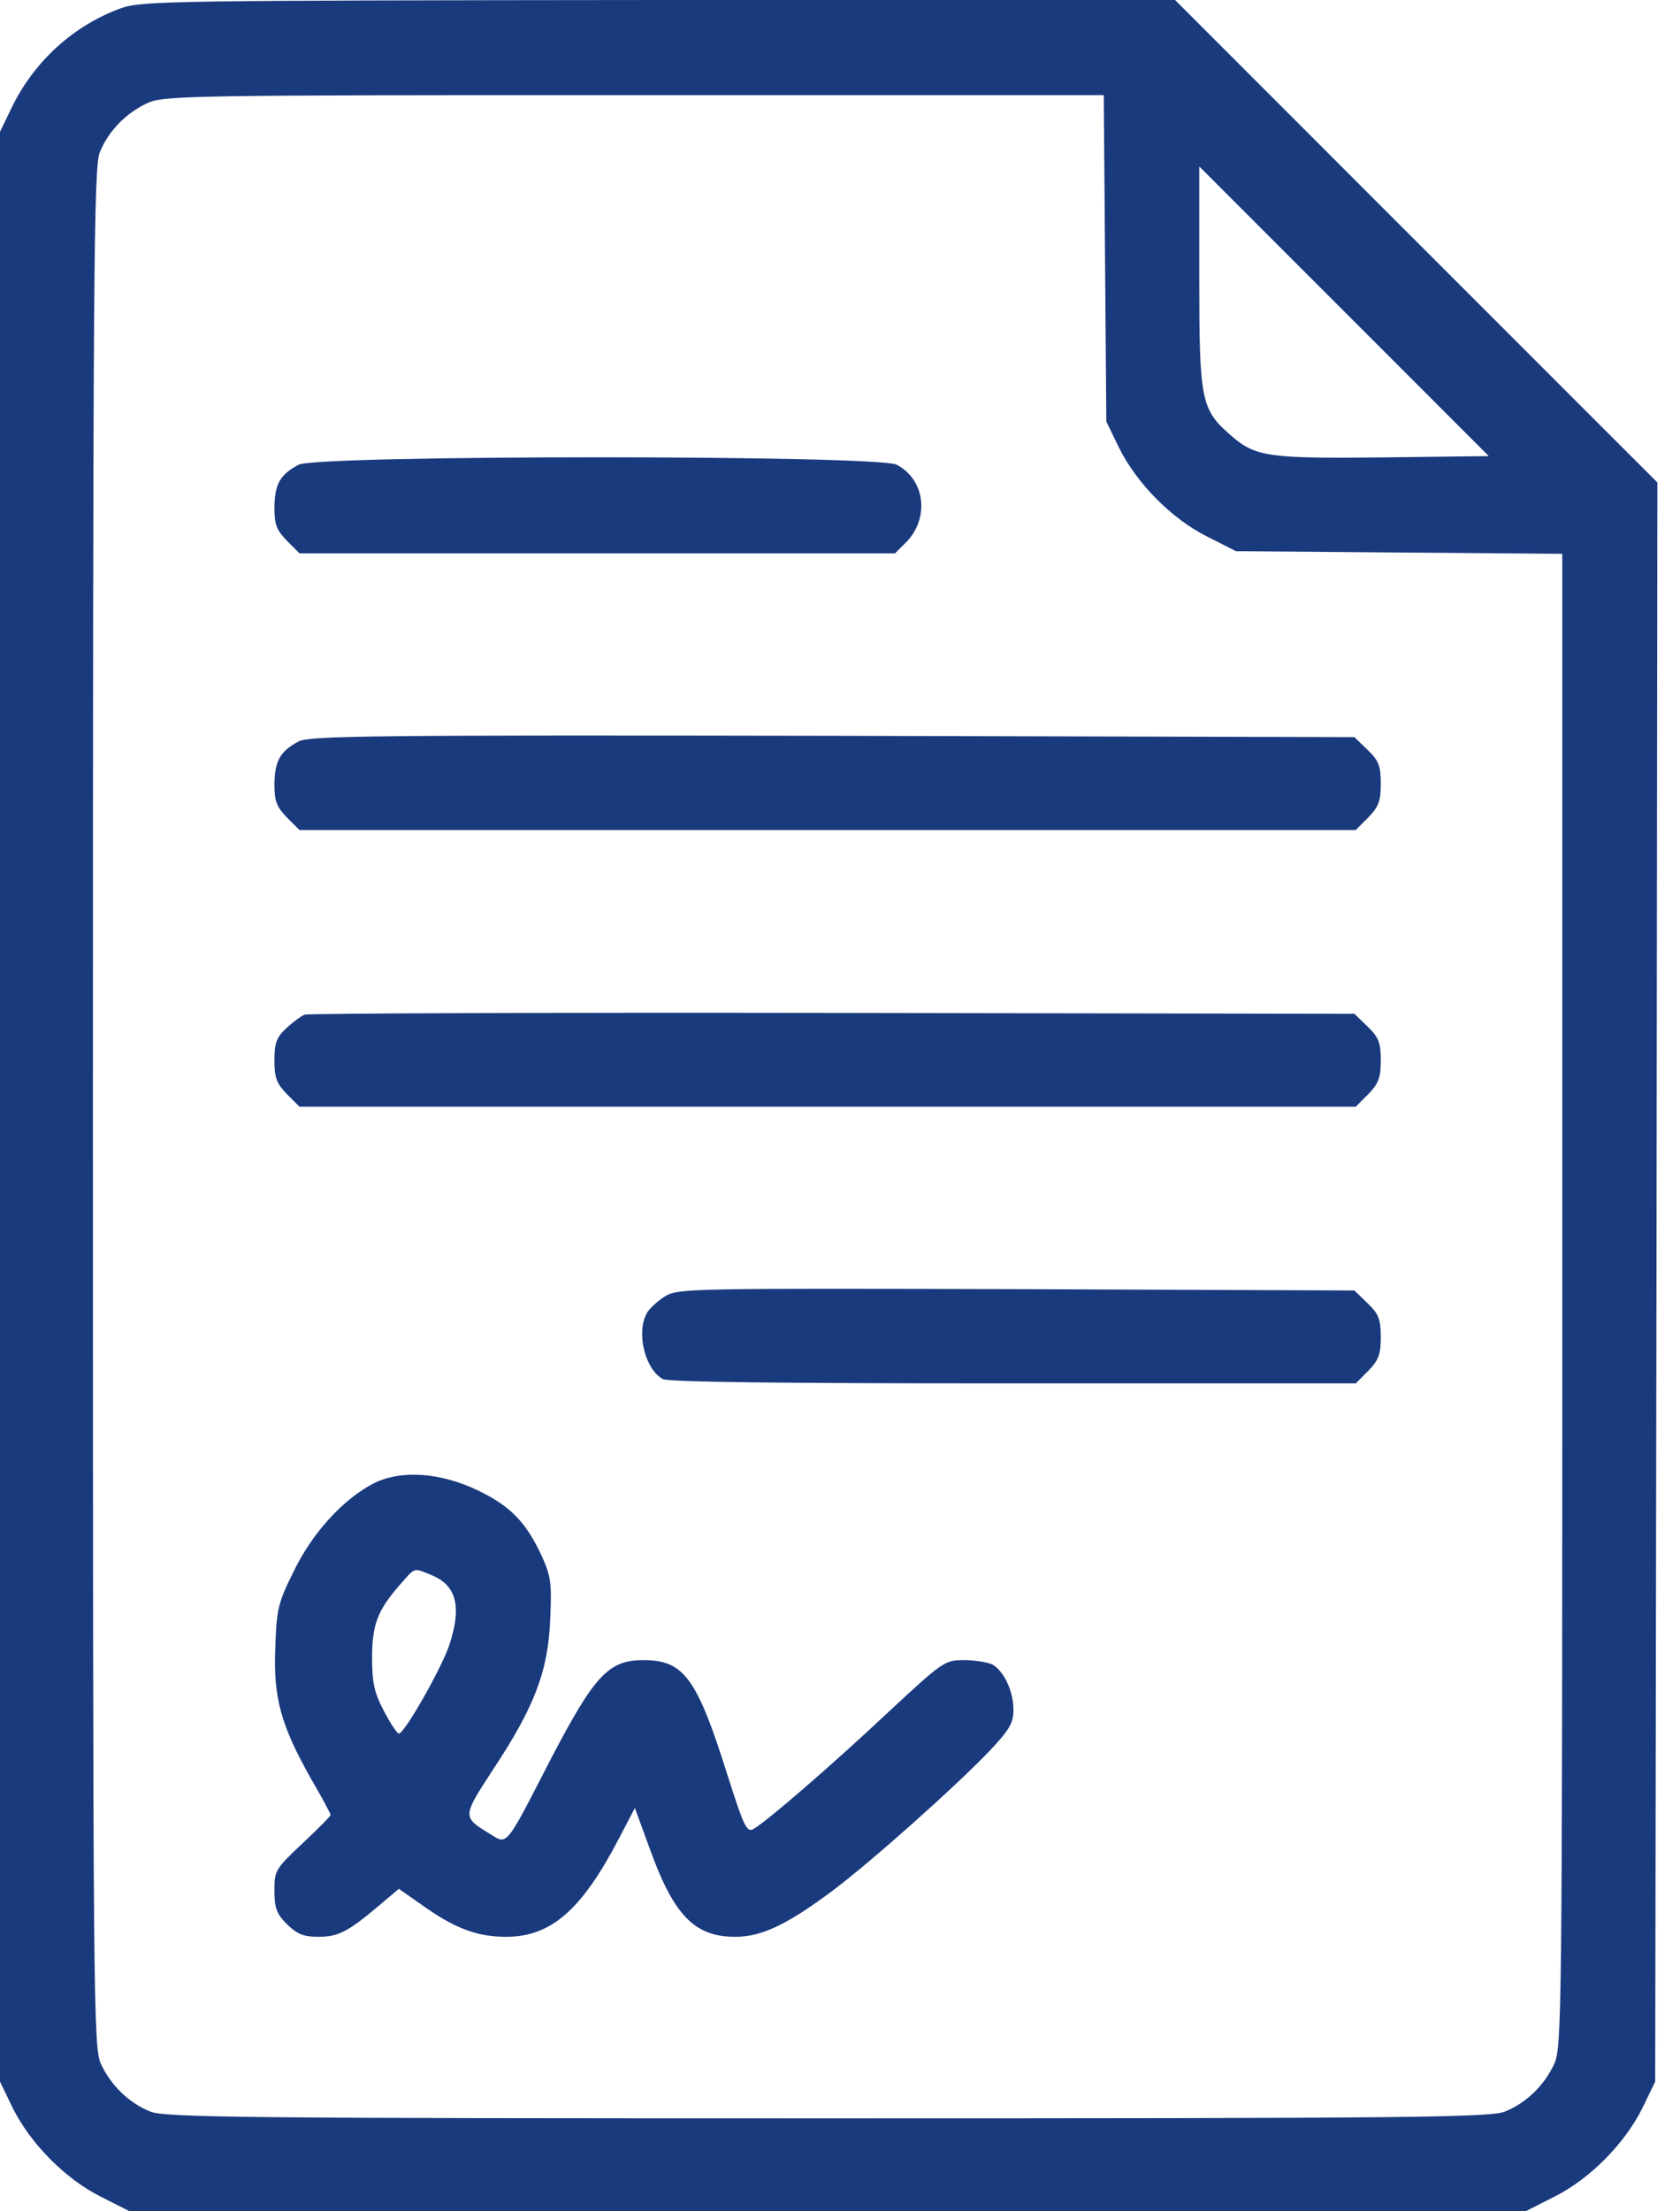
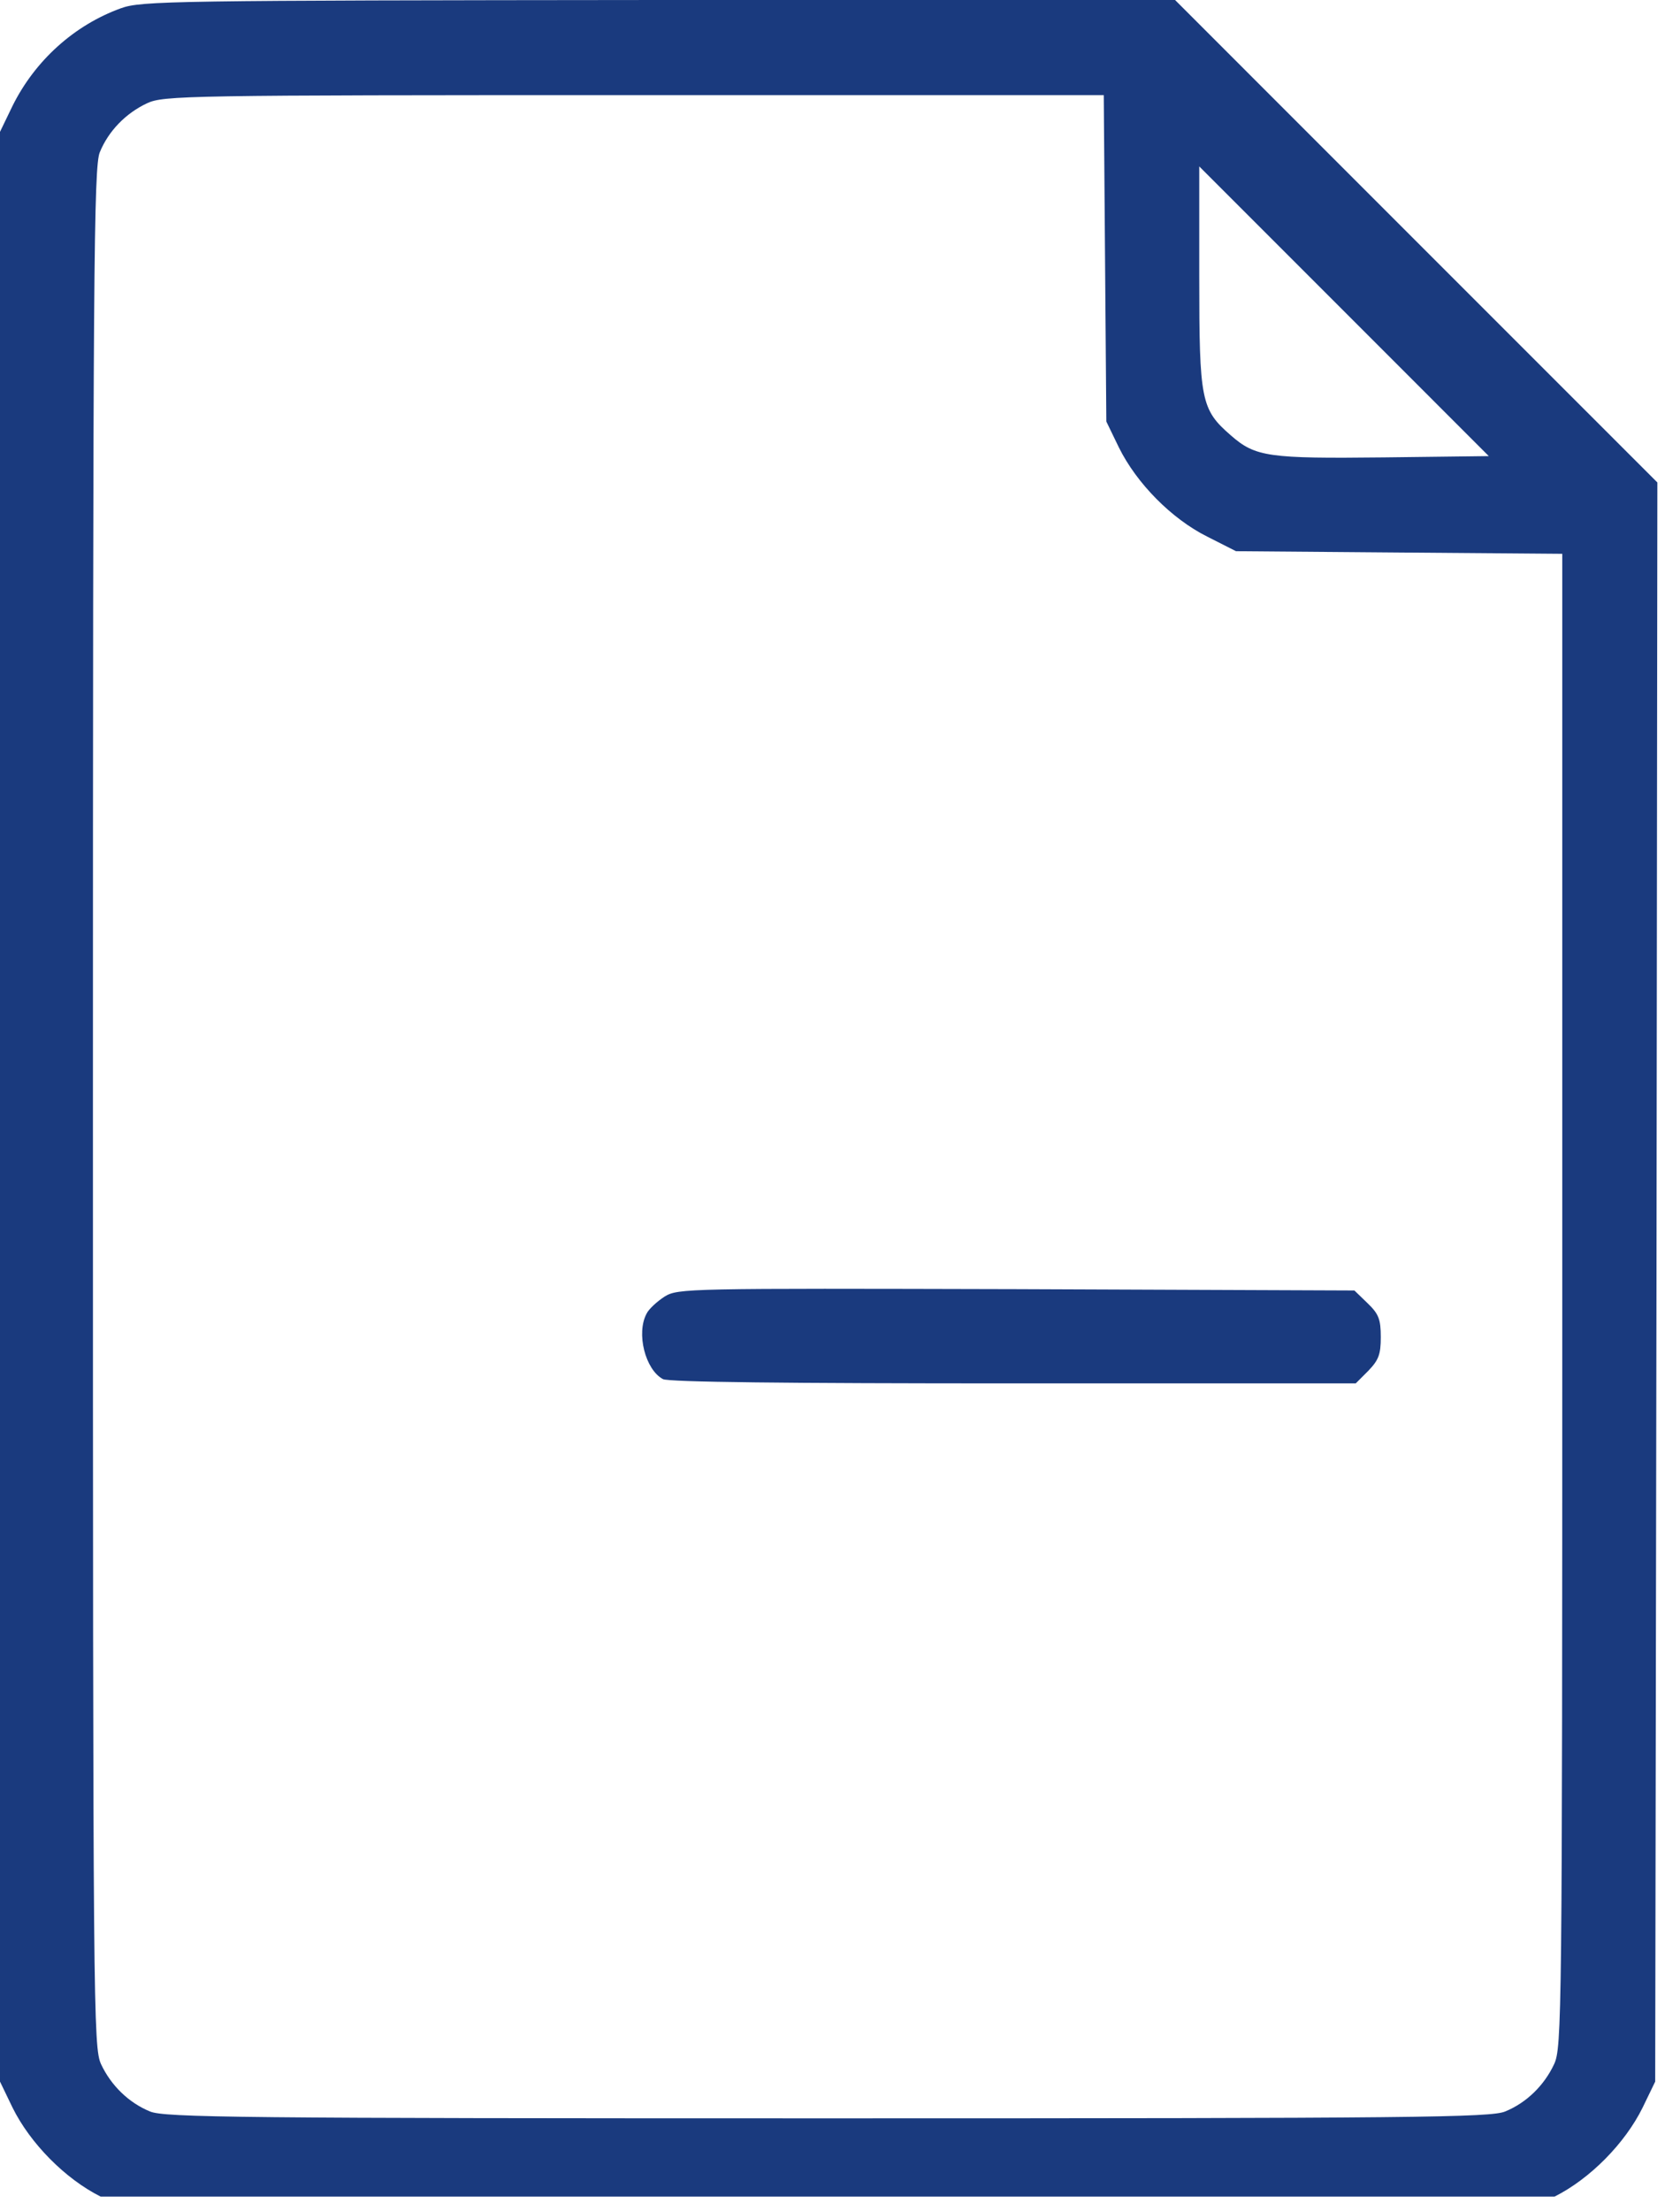
<svg xmlns="http://www.w3.org/2000/svg" width="38" height="50" viewBox="0 0 38 50" fill="none">
-   <path d="M2.737 0.186C1.681 0.567 0.792 1.369 0.283 2.395L0 2.981V25.024V47.067L0.283 47.654C0.684 48.465 1.476 49.267 2.278 49.668L2.933 50H18.72H34.506L35.161 49.668C35.963 49.267 36.755 48.465 37.155 47.654L37.439 47.067L37.468 28.983L37.488 10.909L32.033 5.455L26.579 0H14.907C3.881 0.01 3.196 0.02 2.737 0.186ZM24.995 5.836L25.024 9.531L25.308 10.117C25.709 10.929 26.5 11.73 27.302 12.131L27.957 12.463L31.652 12.493L35.337 12.522V29.404C35.337 45.63 35.328 46.305 35.151 46.676C34.927 47.155 34.526 47.546 34.047 47.742C33.724 47.879 32.023 47.898 18.72 47.898C5.415 47.898 3.715 47.879 3.392 47.742C2.913 47.546 2.512 47.155 2.287 46.676C2.111 46.295 2.102 45.513 2.102 25.044C2.102 6.061 2.121 3.763 2.258 3.441C2.454 2.962 2.845 2.561 3.324 2.336C3.695 2.16 4.203 2.151 14.34 2.151H24.966L24.995 5.836ZM31.31 10.342C28.69 10.371 28.397 10.332 27.84 9.844C27.165 9.257 27.126 9.062 27.126 6.256V3.763L30.401 7.038L33.675 10.313L31.31 10.342Z" fill="#1A3A7E" />
-   <path d="M6.754 10.508C6.334 10.733 6.217 10.938 6.207 11.466C6.207 11.867 6.256 11.984 6.491 12.229L6.774 12.512H13.509H20.244L20.518 12.239C21.026 11.691 20.919 10.841 20.283 10.508C19.853 10.284 7.185 10.284 6.754 10.508Z" fill="#1A3A7E" />
-   <path d="M6.754 16.764C6.334 16.989 6.217 17.204 6.207 17.722C6.207 18.123 6.256 18.241 6.491 18.485L6.774 18.768H18.719H30.665L30.948 18.485C31.183 18.241 31.232 18.113 31.232 17.722C31.232 17.312 31.183 17.195 30.928 16.95L30.635 16.667L18.837 16.637C8.436 16.618 7.009 16.637 6.754 16.764Z" fill="#1A3A7E" />
-   <path d="M6.891 22.942C6.813 22.972 6.627 23.108 6.481 23.245C6.256 23.451 6.207 23.578 6.207 23.979C6.207 24.369 6.256 24.497 6.491 24.741L6.774 25.024H18.719H30.665L30.948 24.741C31.183 24.497 31.232 24.369 31.232 23.979C31.232 23.568 31.183 23.451 30.928 23.206L30.635 22.923L18.837 22.903C12.346 22.893 6.969 22.913 6.891 22.942Z" fill="#1A3A7E" />
+   <path d="M2.737 0.186C1.681 0.567 0.792 1.369 0.283 2.395L0 2.981V25.024V47.067L0.283 47.654C0.684 48.465 1.476 49.267 2.278 49.668H18.72H34.506L35.161 49.668C35.963 49.267 36.755 48.465 37.155 47.654L37.439 47.067L37.468 28.983L37.488 10.909L32.033 5.455L26.579 0H14.907C3.881 0.01 3.196 0.02 2.737 0.186ZM24.995 5.836L25.024 9.531L25.308 10.117C25.709 10.929 26.5 11.73 27.302 12.131L27.957 12.463L31.652 12.493L35.337 12.522V29.404C35.337 45.63 35.328 46.305 35.151 46.676C34.927 47.155 34.526 47.546 34.047 47.742C33.724 47.879 32.023 47.898 18.72 47.898C5.415 47.898 3.715 47.879 3.392 47.742C2.913 47.546 2.512 47.155 2.287 46.676C2.111 46.295 2.102 45.513 2.102 25.044C2.102 6.061 2.121 3.763 2.258 3.441C2.454 2.962 2.845 2.561 3.324 2.336C3.695 2.16 4.203 2.151 14.34 2.151H24.966L24.995 5.836ZM31.31 10.342C28.69 10.371 28.397 10.332 27.84 9.844C27.165 9.257 27.126 9.062 27.126 6.256V3.763L30.401 7.038L33.675 10.313L31.31 10.342Z" fill="#1A3A7E" />
  <path d="M15.034 29.316C14.868 29.423 14.672 29.599 14.623 29.707C14.389 30.147 14.594 30.968 14.995 31.183C15.122 31.251 17.8 31.28 22.923 31.28H30.665L30.948 30.997C31.183 30.753 31.232 30.626 31.232 30.235C31.232 29.824 31.183 29.707 30.928 29.462L30.635 29.179L22.991 29.149C15.552 29.13 15.337 29.13 15.034 29.316Z" fill="#1A3A7E" />
-   <path d="M8.455 33.539C7.771 33.891 7.067 34.653 6.647 35.523C6.295 36.227 6.256 36.373 6.227 37.243C6.178 38.387 6.354 39.013 7.038 40.225C7.282 40.645 7.478 41.007 7.478 41.036C7.478 41.066 7.194 41.349 6.842 41.681C6.227 42.258 6.207 42.297 6.207 42.747C6.207 43.138 6.256 43.275 6.491 43.509C6.725 43.734 6.862 43.793 7.204 43.793C7.654 43.793 7.879 43.675 8.582 43.079L9.022 42.708L9.511 43.05C10.254 43.587 10.772 43.793 11.447 43.793C12.463 43.793 13.157 43.187 13.998 41.574L14.36 40.88L14.682 41.76C15.229 43.294 15.699 43.793 16.627 43.793C17.233 43.793 17.8 43.519 18.837 42.747C19.746 42.062 21.593 40.41 22.365 39.609C22.835 39.11 22.923 38.964 22.923 38.661C22.923 38.24 22.707 37.781 22.444 37.634C22.336 37.586 22.053 37.537 21.808 37.537C21.368 37.537 21.329 37.566 20.107 38.7C18.807 39.922 17.321 41.202 17.038 41.359C16.891 41.437 16.823 41.29 16.461 40.156C15.767 37.947 15.474 37.537 14.555 37.537C13.763 37.537 13.45 37.879 12.463 39.765C11.417 41.799 11.486 41.72 11.065 41.456C10.459 41.085 10.459 41.075 11.134 40.039C12.082 38.612 12.395 37.8 12.444 36.637C12.483 35.797 12.463 35.64 12.248 35.171C11.896 34.418 11.554 34.066 10.841 33.715C9.98 33.294 9.081 33.226 8.455 33.539ZM9.775 35.621C10.332 35.855 10.45 36.344 10.156 37.214C9.98 37.732 9.149 39.198 9.022 39.198C8.983 39.198 8.827 38.964 8.68 38.68C8.465 38.27 8.416 38.045 8.416 37.488C8.416 36.745 8.534 36.413 9.052 35.826C9.404 35.425 9.345 35.445 9.775 35.621Z" fill="#1A3A7E" />
</svg>